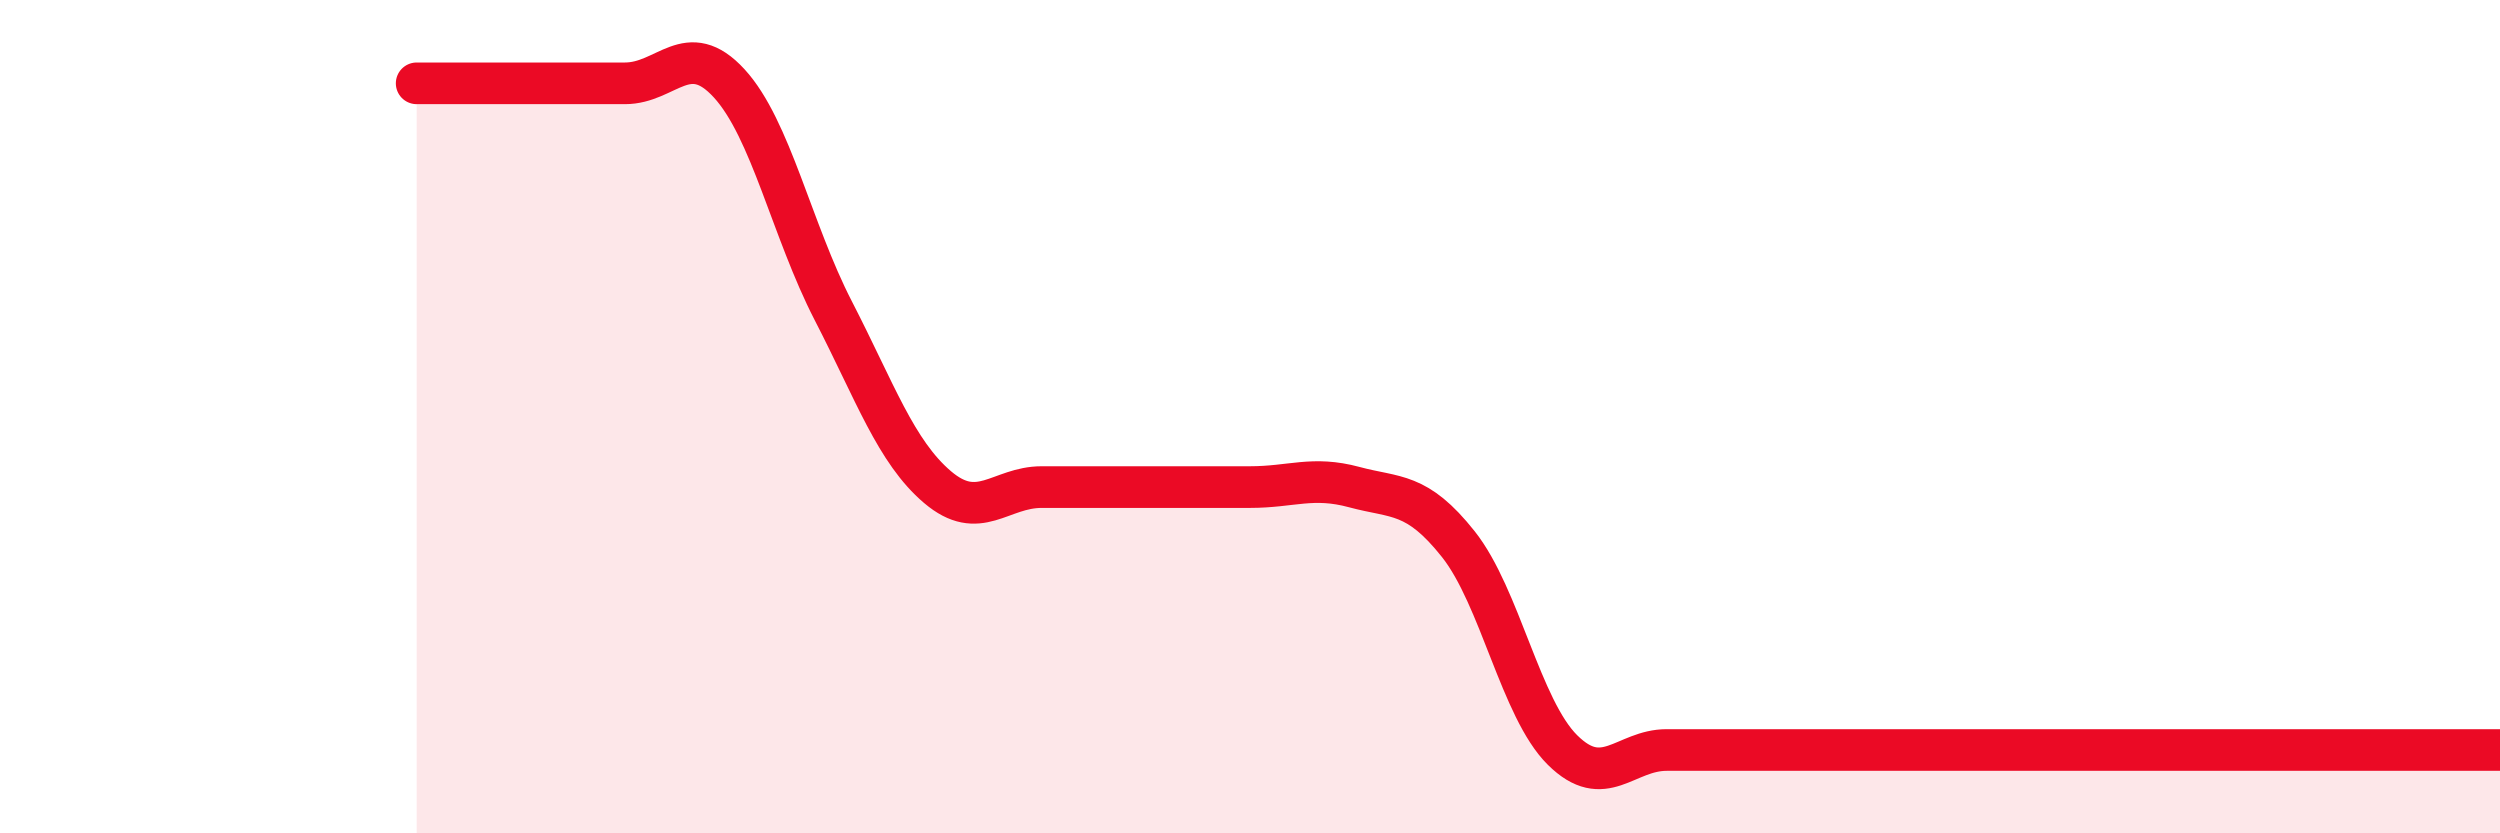
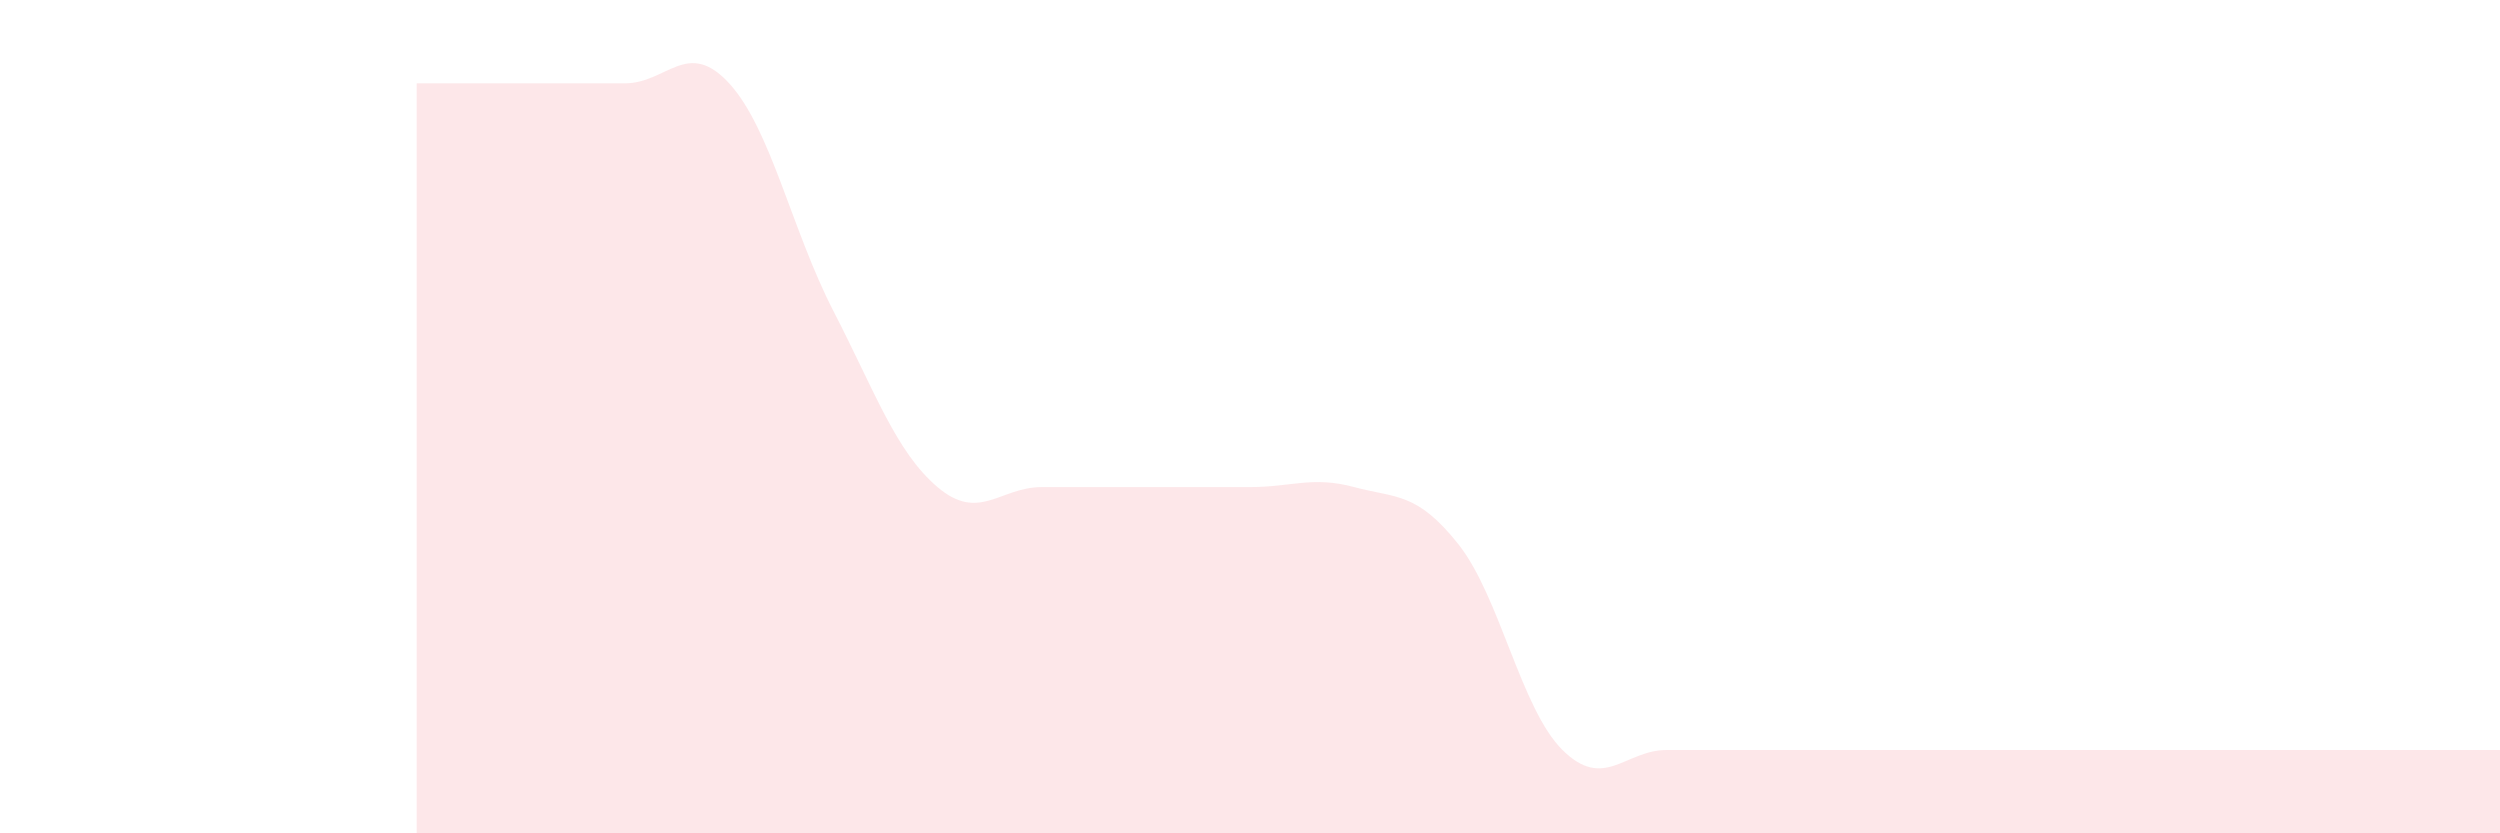
<svg xmlns="http://www.w3.org/2000/svg" width="60" height="20" viewBox="0 0 60 20">
  <path d="M 10,2 C 10.5,2 11.5,2 12.5,2 C 13.5,2 14,2 15,2 C 16,2 16.5,0.91 17.5,2 C 18.5,3.09 19,5.52 20,7.46 C 21,9.4 21.5,10.84 22.5,11.69 C 23.5,12.54 24,11.69 25,11.69 C 26,11.69 26.5,11.69 27.5,11.69 C 28.5,11.69 29,11.69 30,11.69 C 31,11.69 31.5,11.42 32.5,11.69 C 33.5,11.96 34,11.8 35,13.06 C 36,14.32 36.5,17.01 37.5,18 C 38.5,18.99 39,18 40,18 C 41,18 41.5,18 42.5,18 C 43.5,18 44,18 45,18 C 46,18 46.5,18 47.5,18 C 48.5,18 49,18 50,18 C 51,18 51.5,18 52.5,18 C 53.5,18 53.5,18 55,18 C 56.5,18 59,18 60,18L60 20L10 20Z" fill="#EB0A25" opacity="0.1" stroke-linecap="round" stroke-linejoin="round" />
-   <path d="M 10,2 C 10.5,2 11.5,2 12.5,2 C 13.5,2 14,2 15,2 C 16,2 16.5,0.91 17.5,2 C 18.5,3.09 19,5.52 20,7.46 C 21,9.4 21.5,10.84 22.5,11.69 C 23.5,12.54 24,11.69 25,11.69 C 26,11.69 26.5,11.69 27.5,11.69 C 28.5,11.69 29,11.69 30,11.69 C 31,11.69 31.5,11.42 32.5,11.69 C 33.5,11.96 34,11.8 35,13.06 C 36,14.32 36.5,17.01 37.5,18 C 38.5,18.99 39,18 40,18 C 41,18 41.5,18 42.5,18 C 43.5,18 44,18 45,18 C 46,18 46.5,18 47.5,18 C 48.5,18 49,18 50,18 C 51,18 51.5,18 52.5,18 C 53.5,18 53.5,18 55,18 C 56.5,18 59,18 60,18" stroke="#EB0A25" stroke-width="1" fill="none" stroke-linecap="round" stroke-linejoin="round" />
</svg>